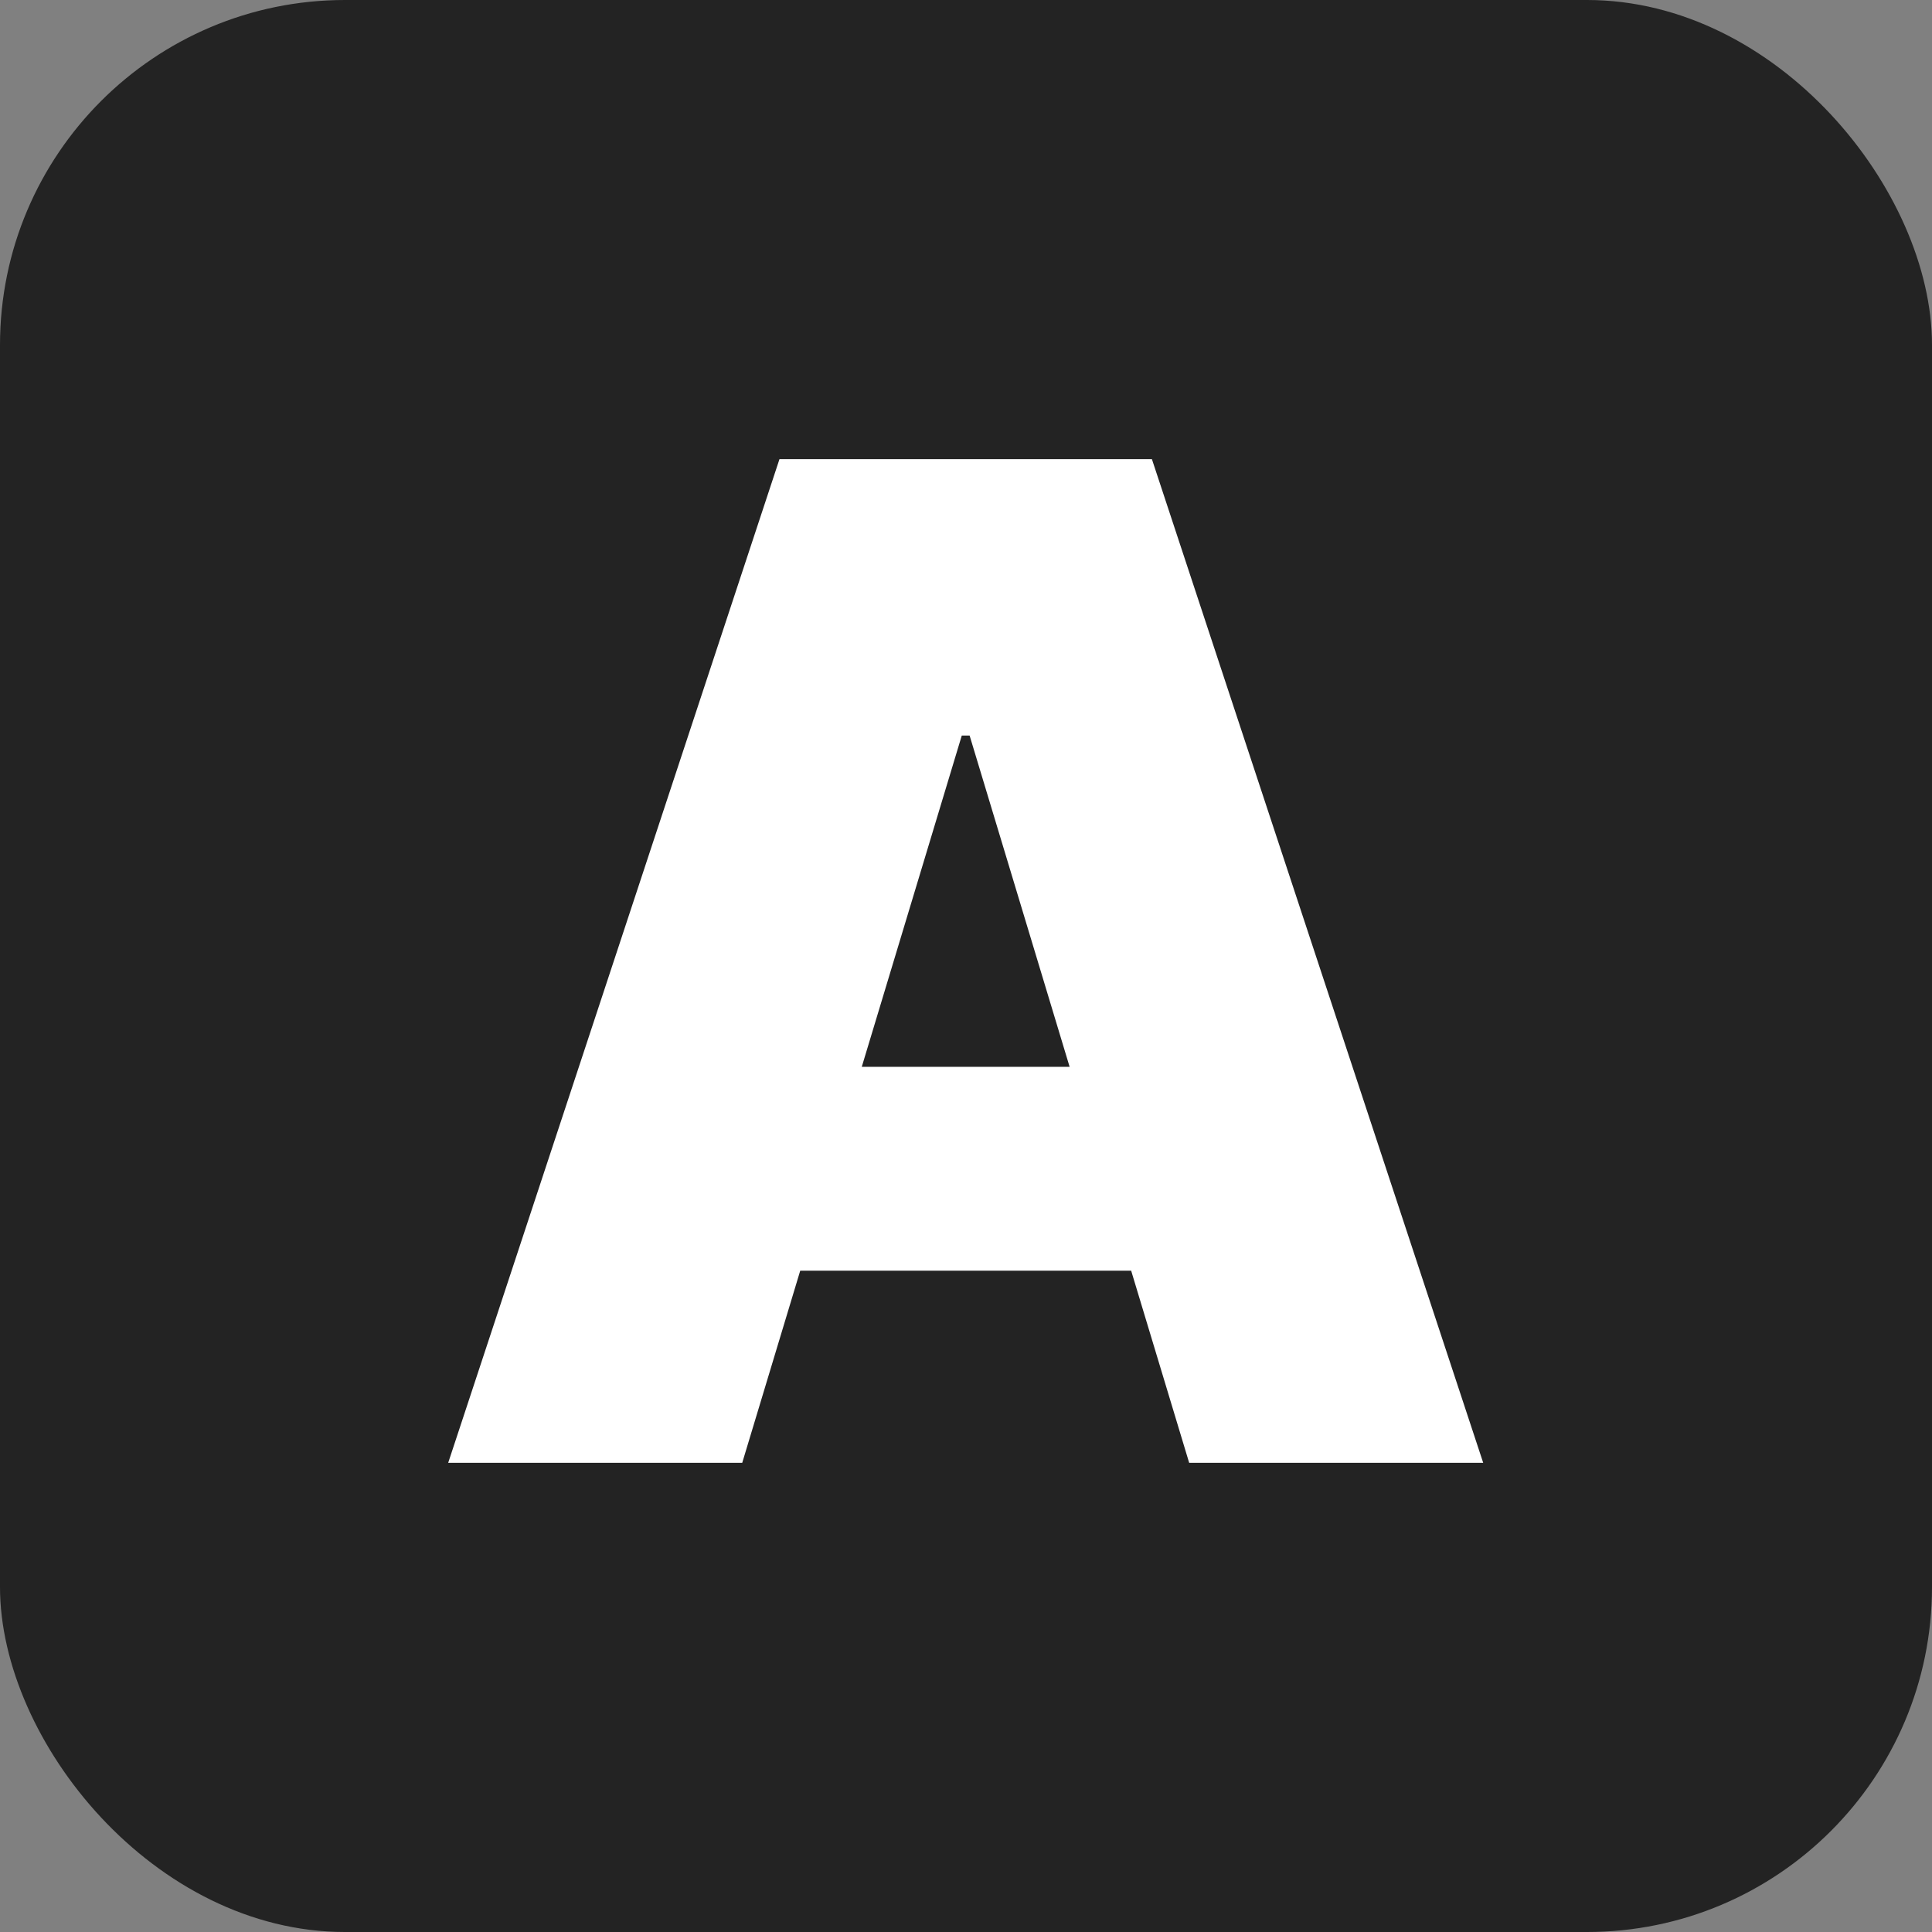
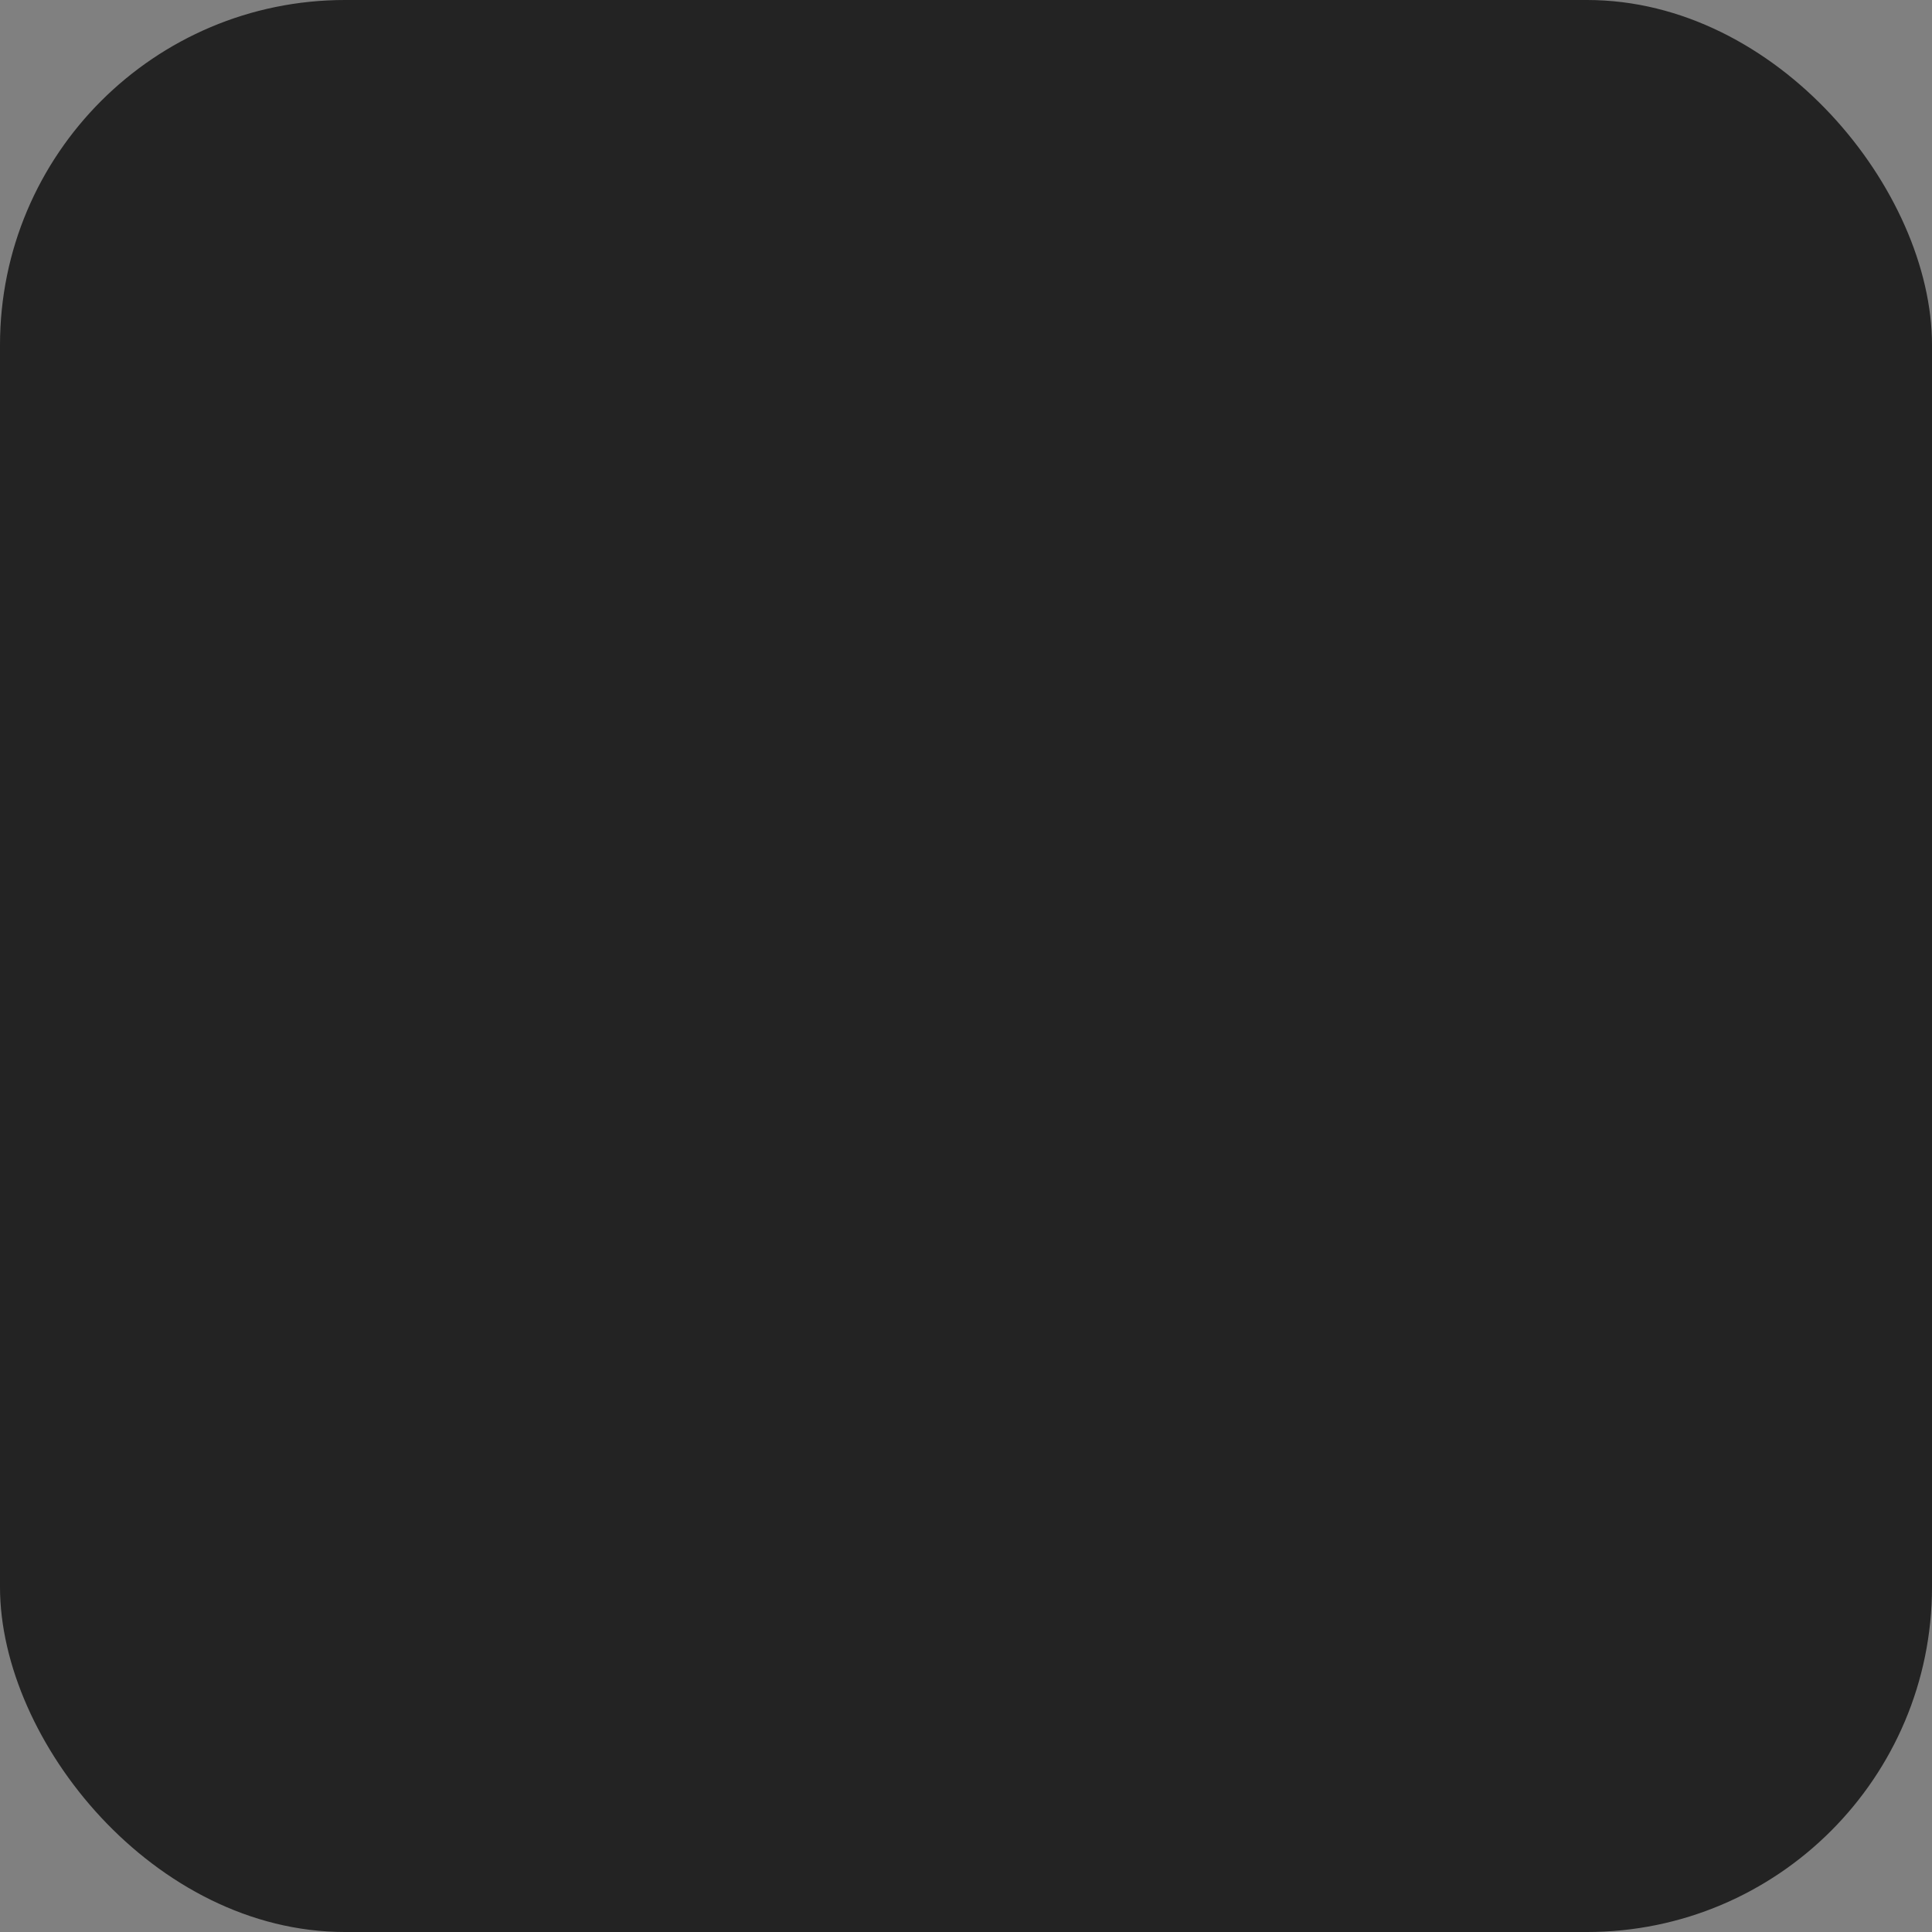
<svg xmlns="http://www.w3.org/2000/svg" width="140" height="140" viewBox="0 0 140 140" fill="none">
  <rect x="0" y="0" width="140" height="140" fill="#808080" stroke="none" />
  <rect width="140" height="140" rx="25" fill="#232323" />
-   <path d="M53.785 106H32.478L56.483 33.273H83.472L107.478 106H86.171L70.262 53.301H69.694L53.785 106ZM49.807 77.307H89.864V92.079H49.807V77.307Z" fill="white" />
</svg>